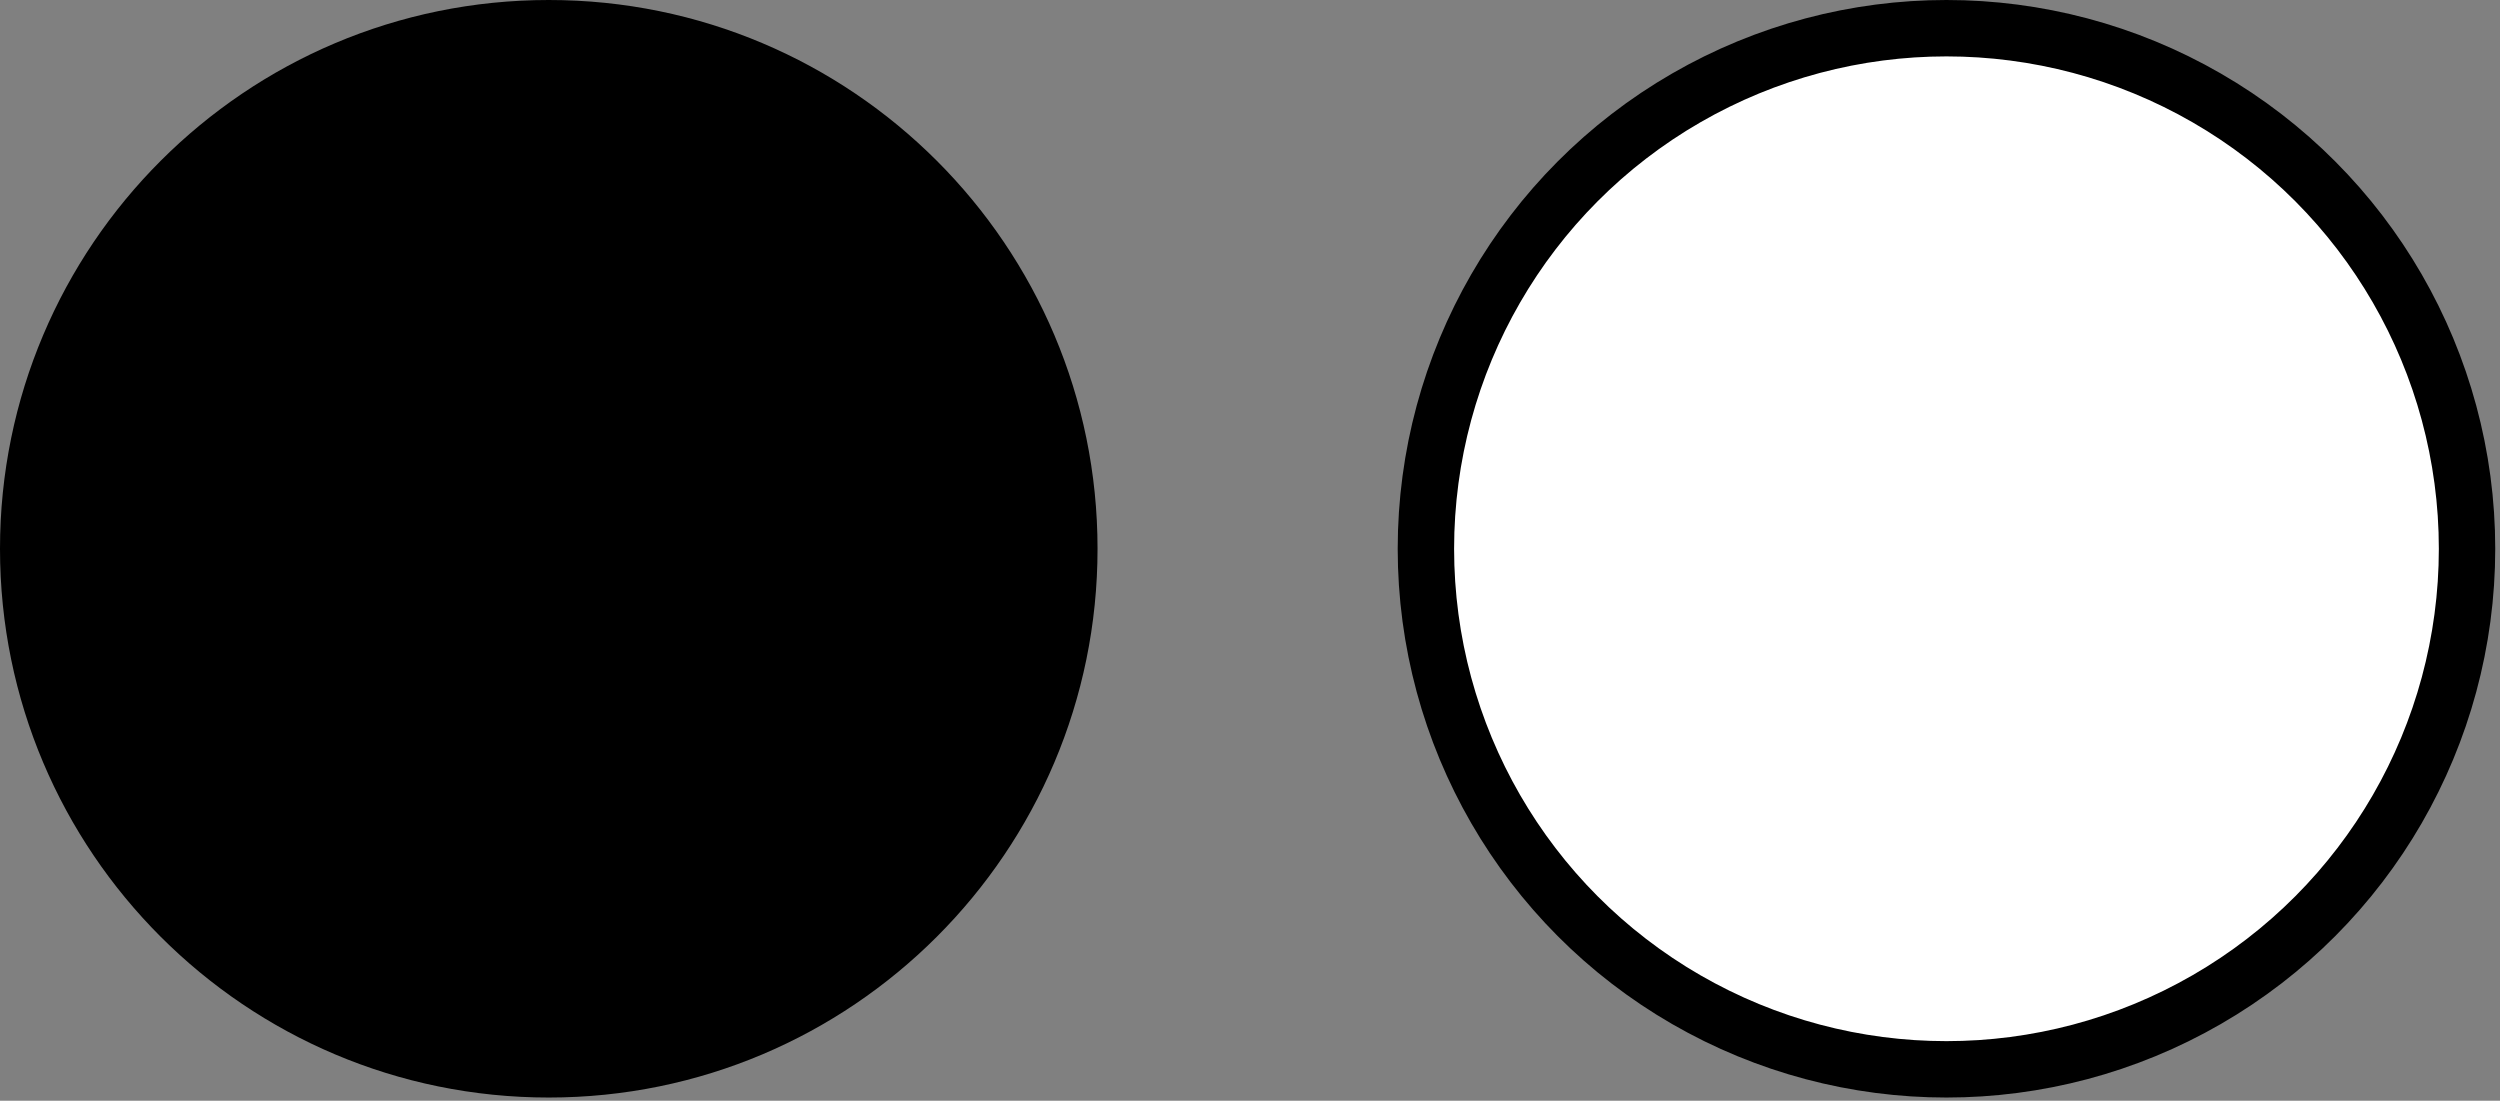
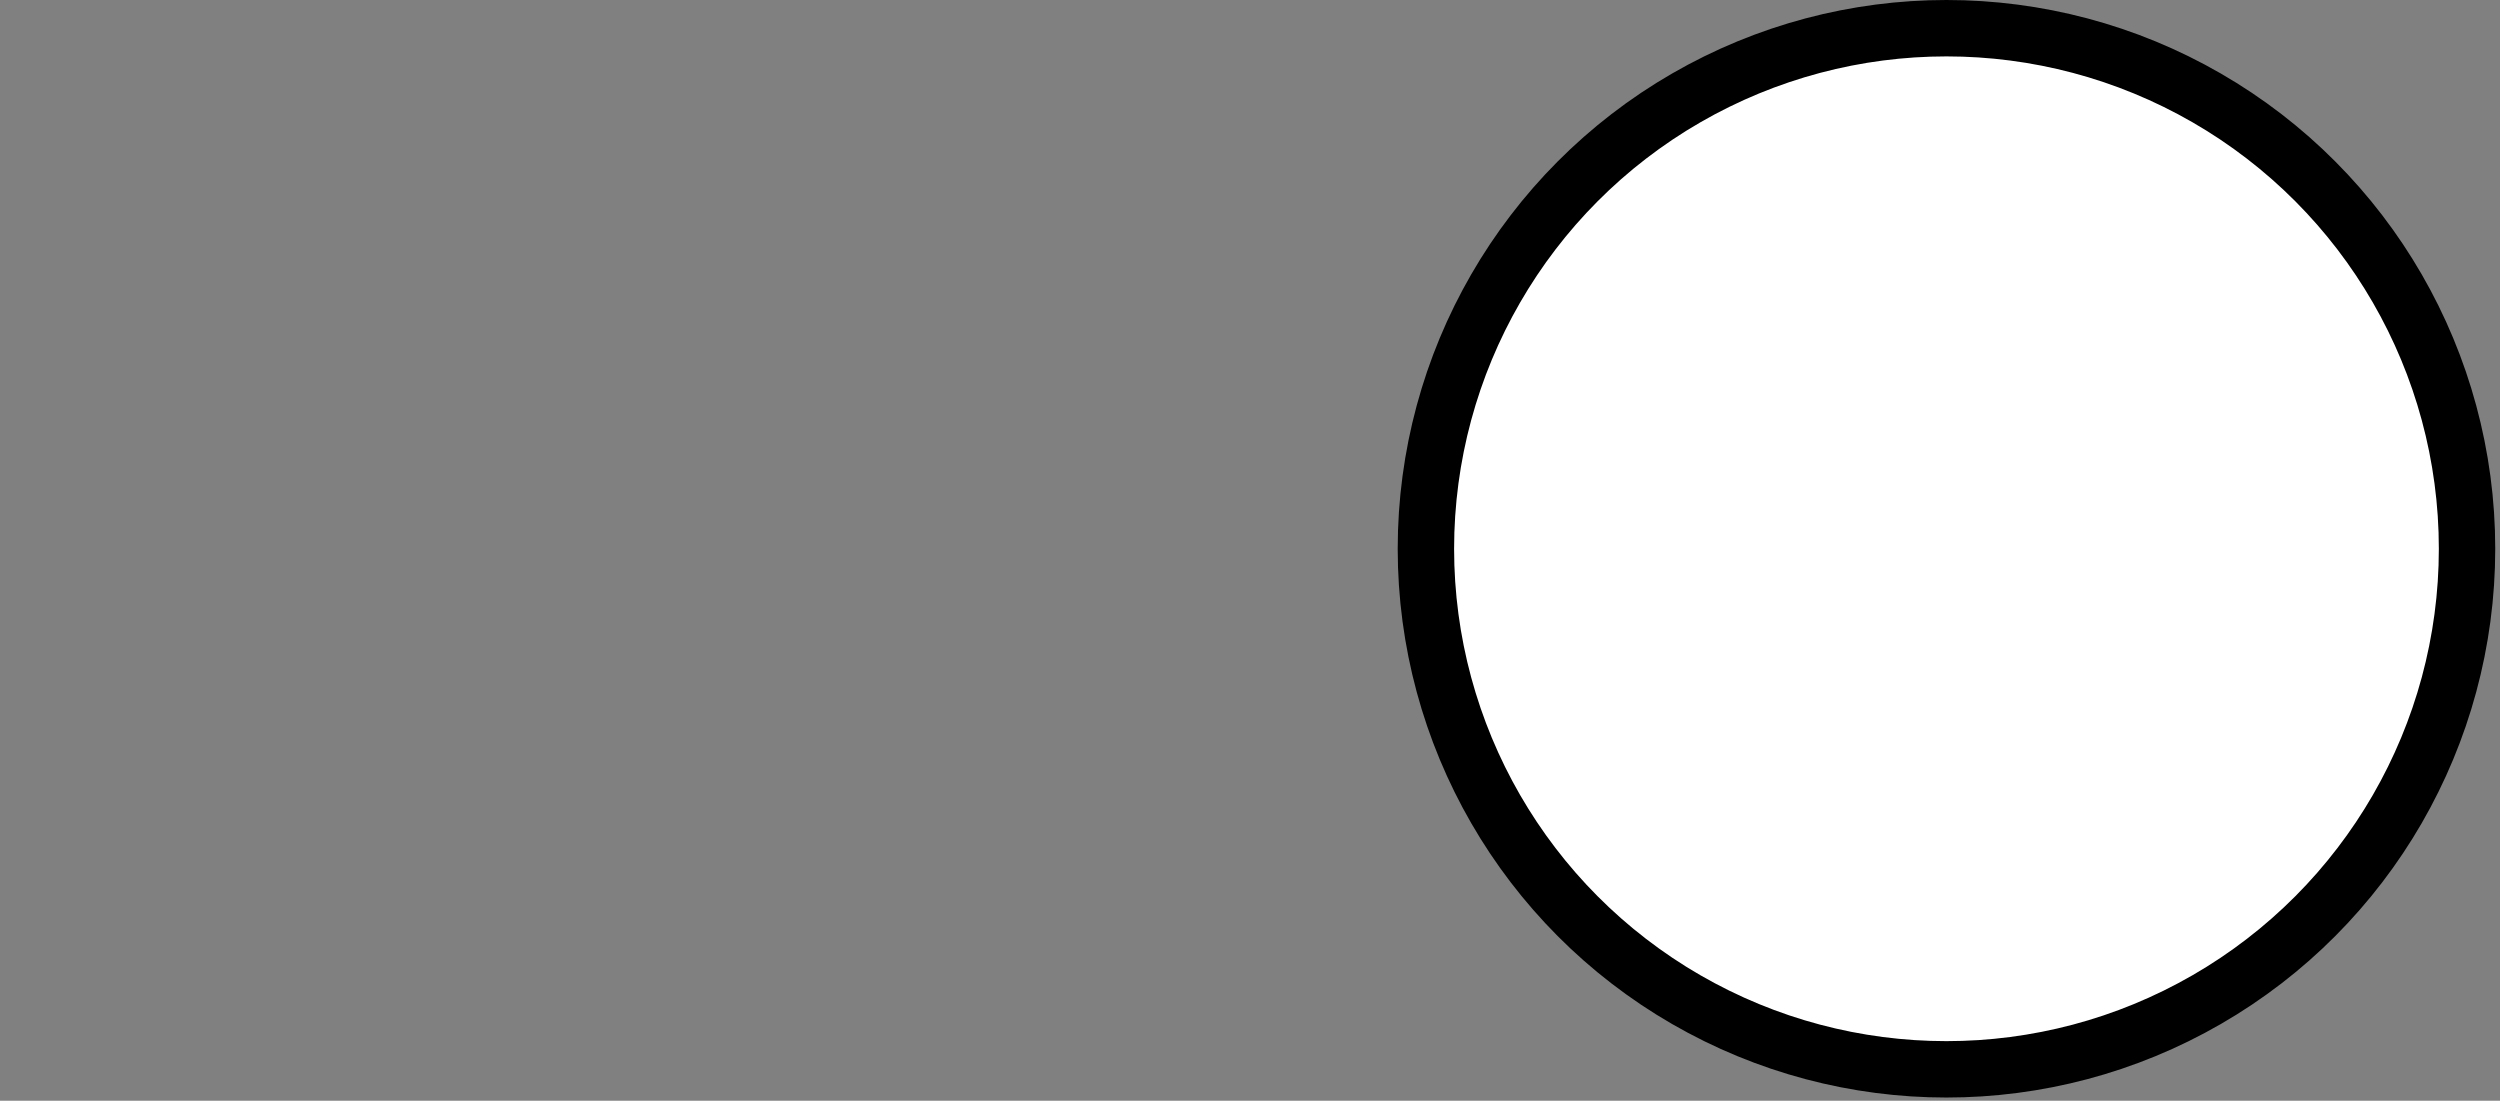
<svg xmlns="http://www.w3.org/2000/svg" id="Ebene_1" viewBox="0 0 283.68 124.9">
  <rect x="0" y="0" width="283.68" height="124.9" fill="#808080" stroke="none" />
  <defs>
    <style>.cls-1{fill:#fff;}.cls-2{fill:none;stroke:#000;stroke-width:6.4px;}</style>
  </defs>
-   <path d="M62.27,124.54c34.38,0,62.27-27.88,62.27-62.27S96.65,0,62.27,0,0,27.88,0,62.27s27.88,62.27,62.27,62.27" />
  <path class="cls-1" d="M220.87,121.34c32.57,0,59.07-26.5,59.07-59.07S253.44,3.2,220.87,3.2s-59.07,26.5-59.07,59.07,26.5,59.07,59.07,59.07" />
  <circle class="cls-2" cx="220.87" cy="62.27" r="59.07" />
</svg>